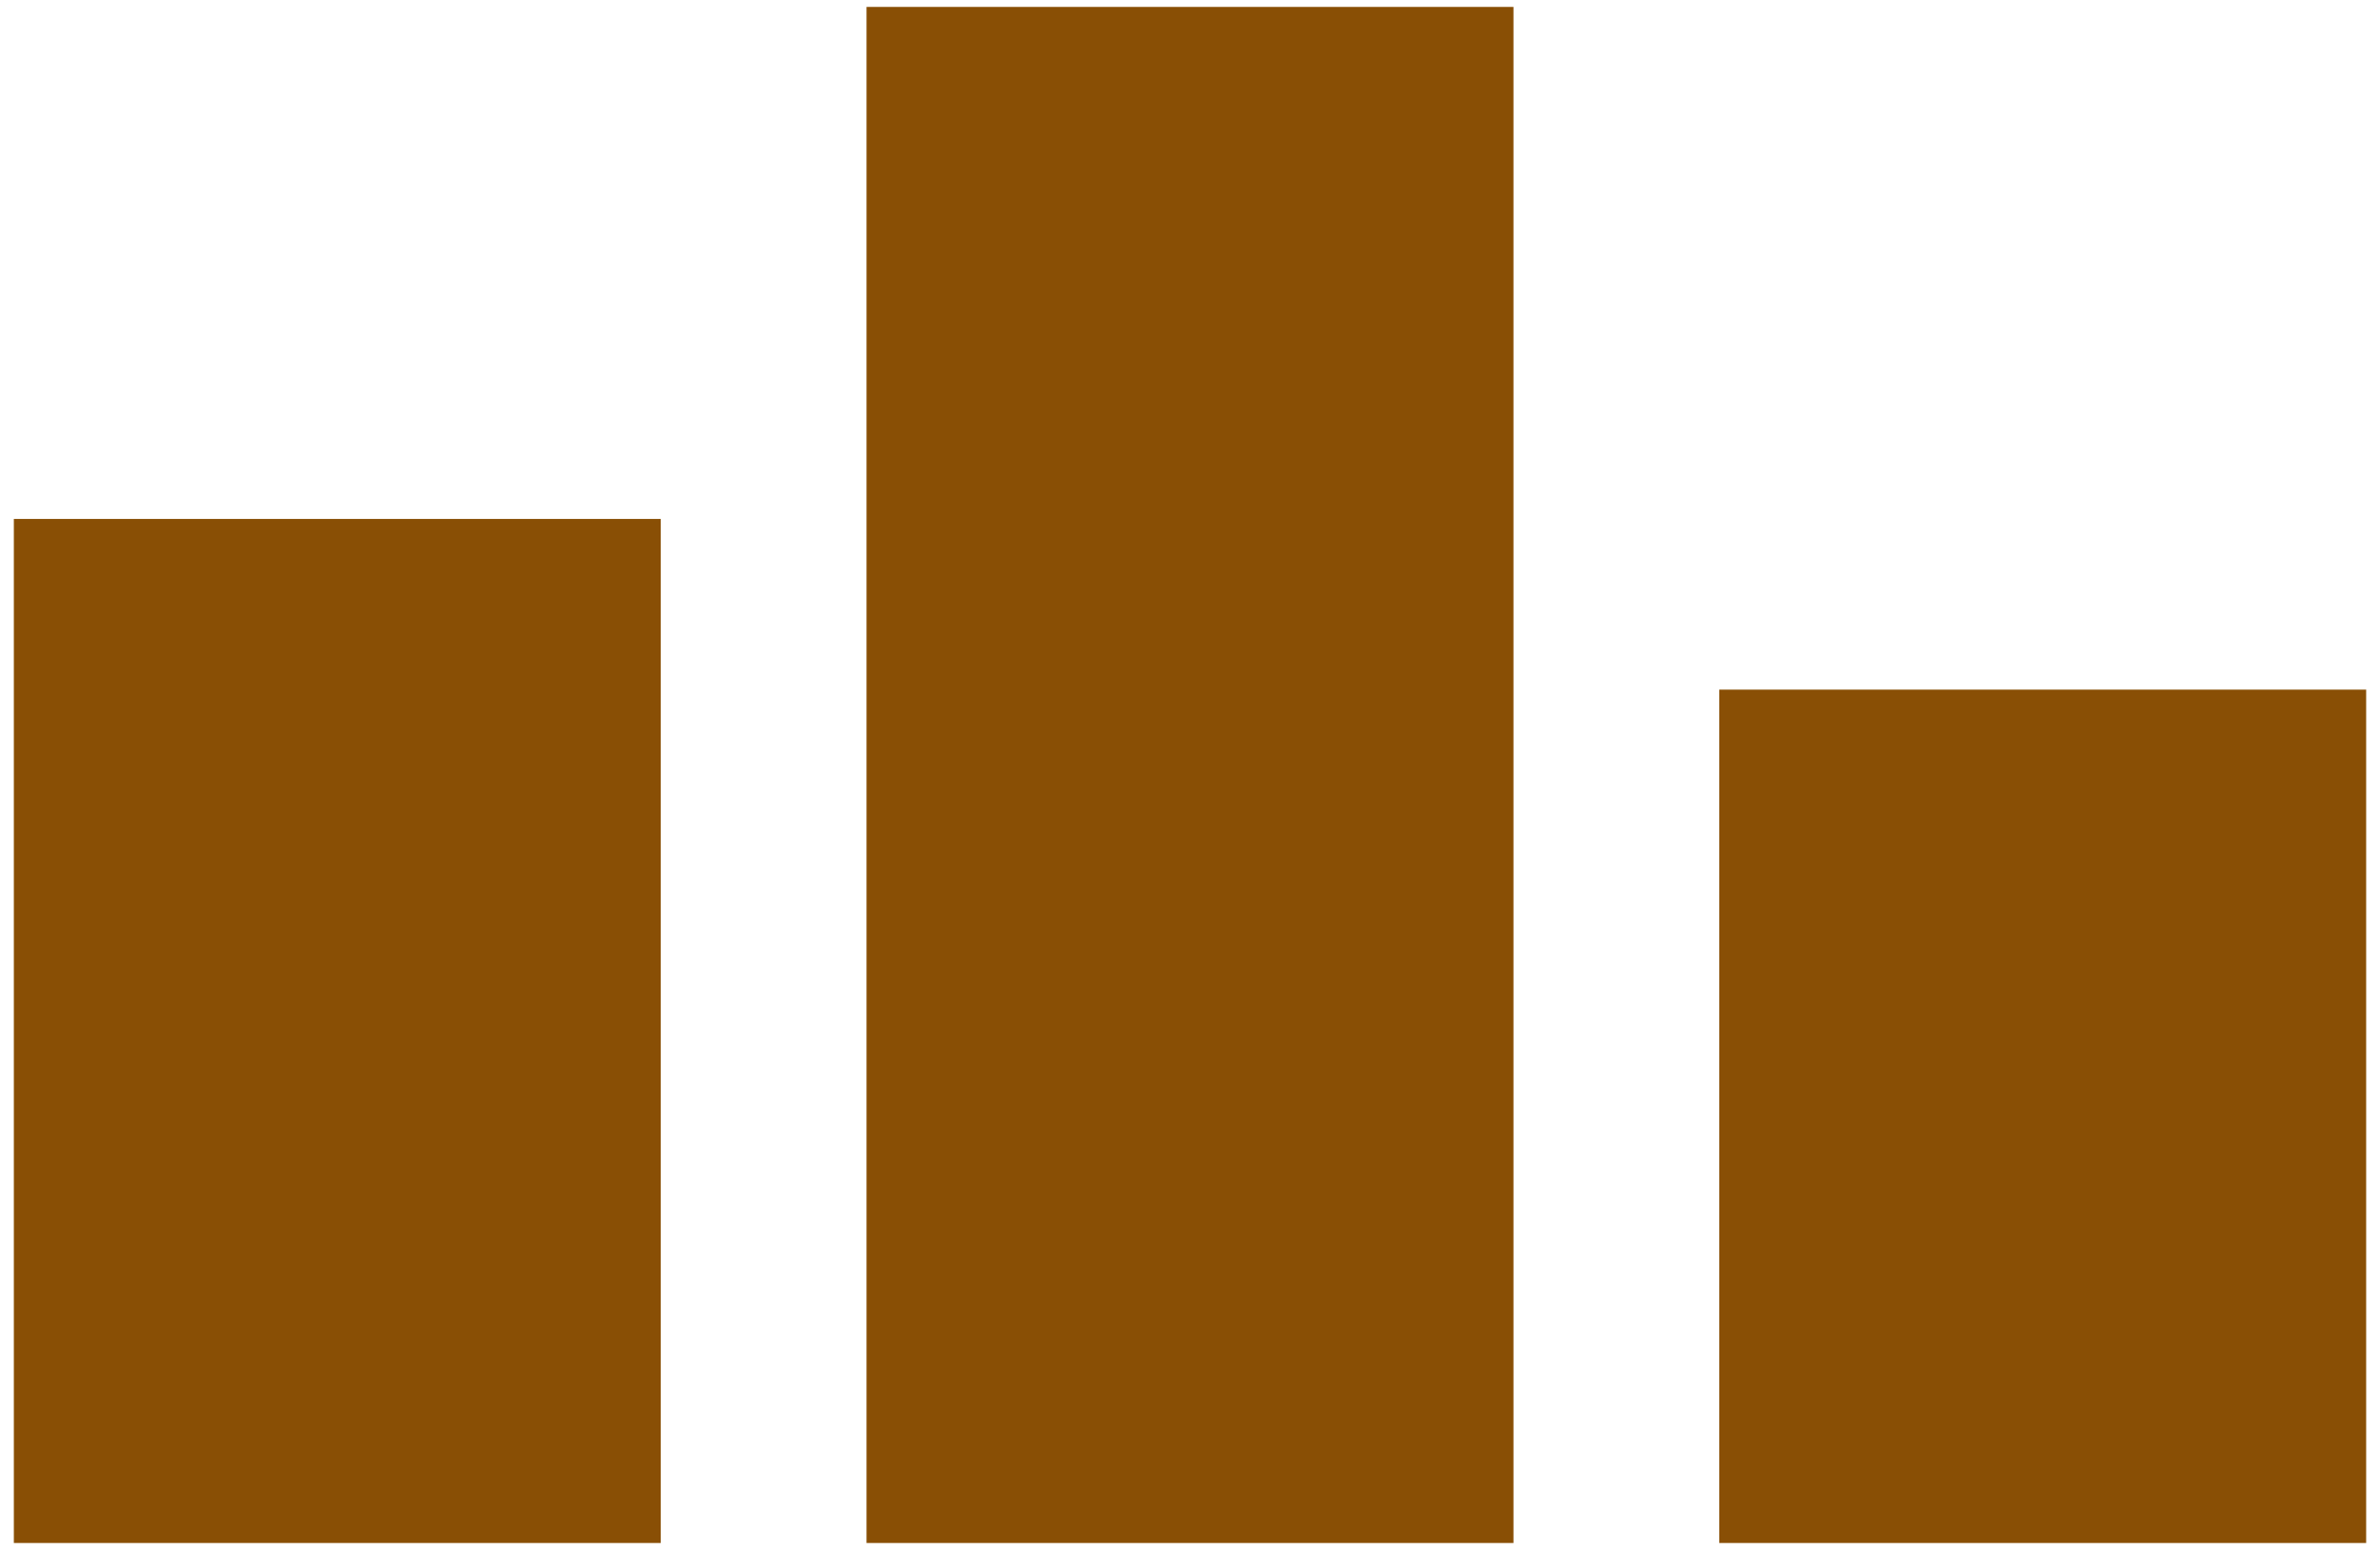
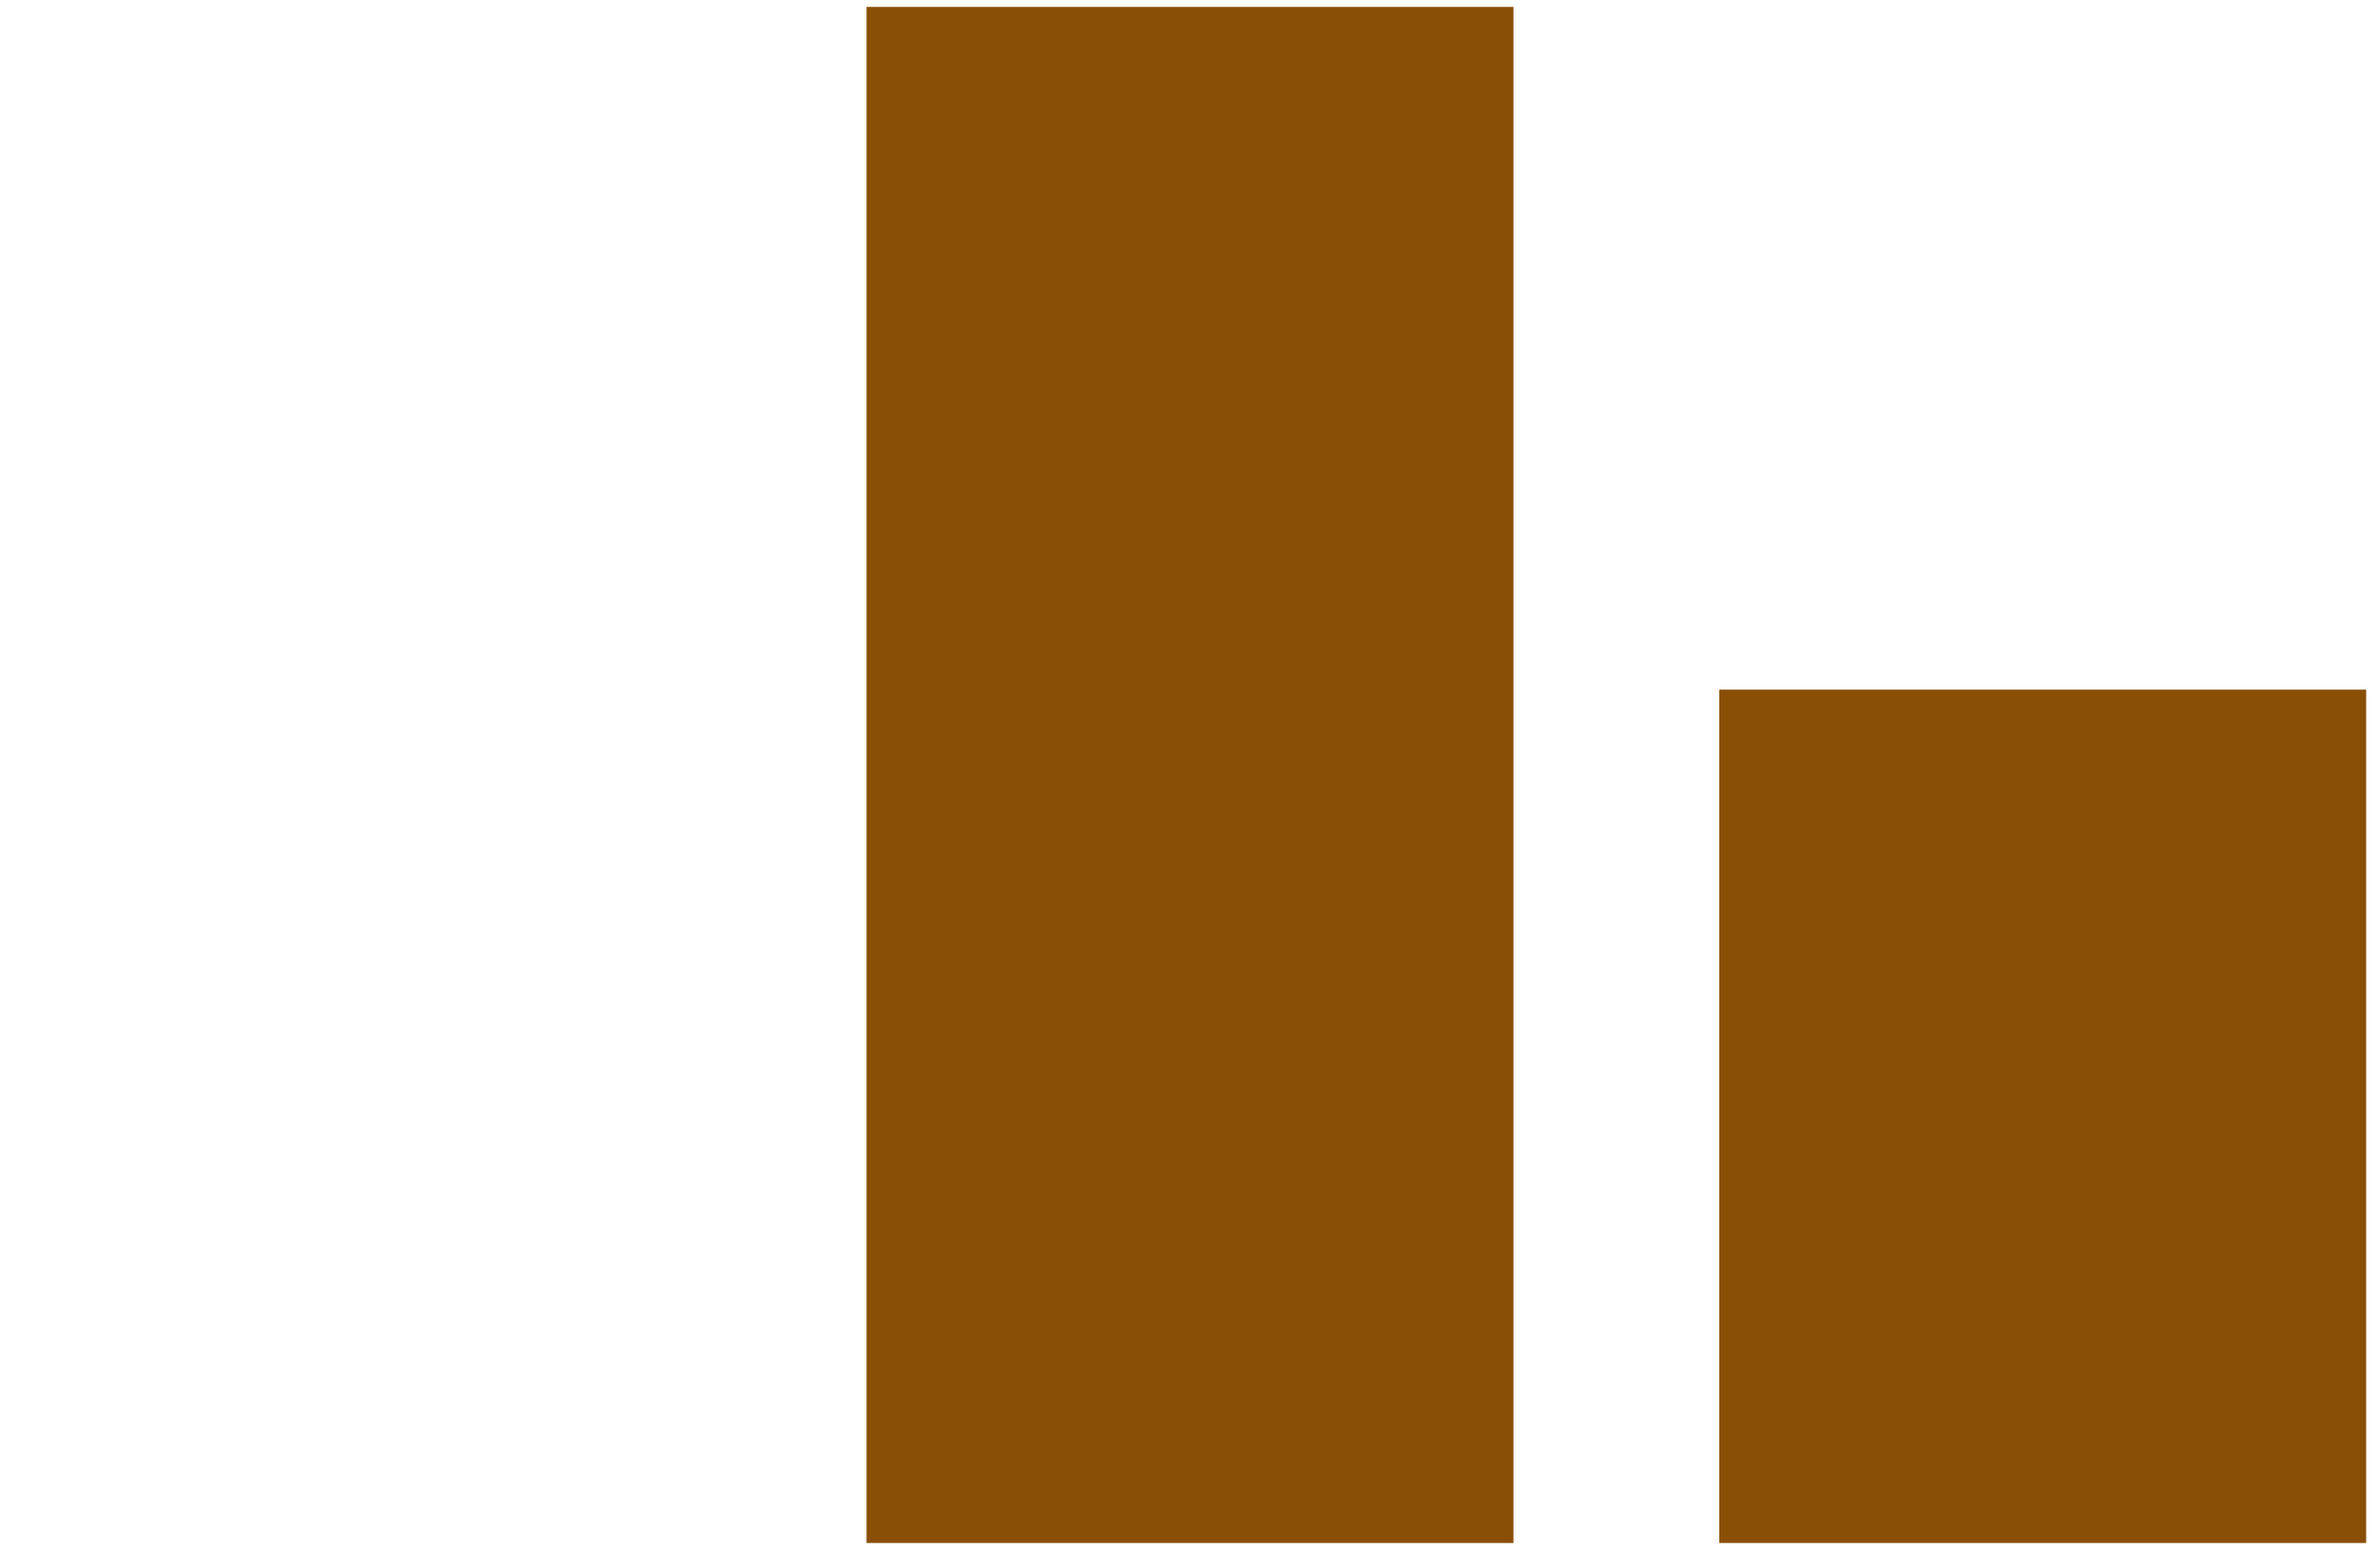
<svg xmlns="http://www.w3.org/2000/svg" width="86" height="56" viewBox="0 0 86 56" fill="none">
-   <path d="M23.875 55.75H0.5V18.75H23.875V55.75ZM54.688 0.25H31.312V55.75H54.688V0.25ZM85.5 24.917H62.125V55.75H85.5V24.917Z" fill="#894F05" />
+   <path d="M23.875 55.75H0.5H23.875V55.75ZM54.688 0.25H31.312V55.75H54.688V0.25ZM85.5 24.917H62.125V55.75H85.5V24.917Z" fill="#894F05" />
</svg>